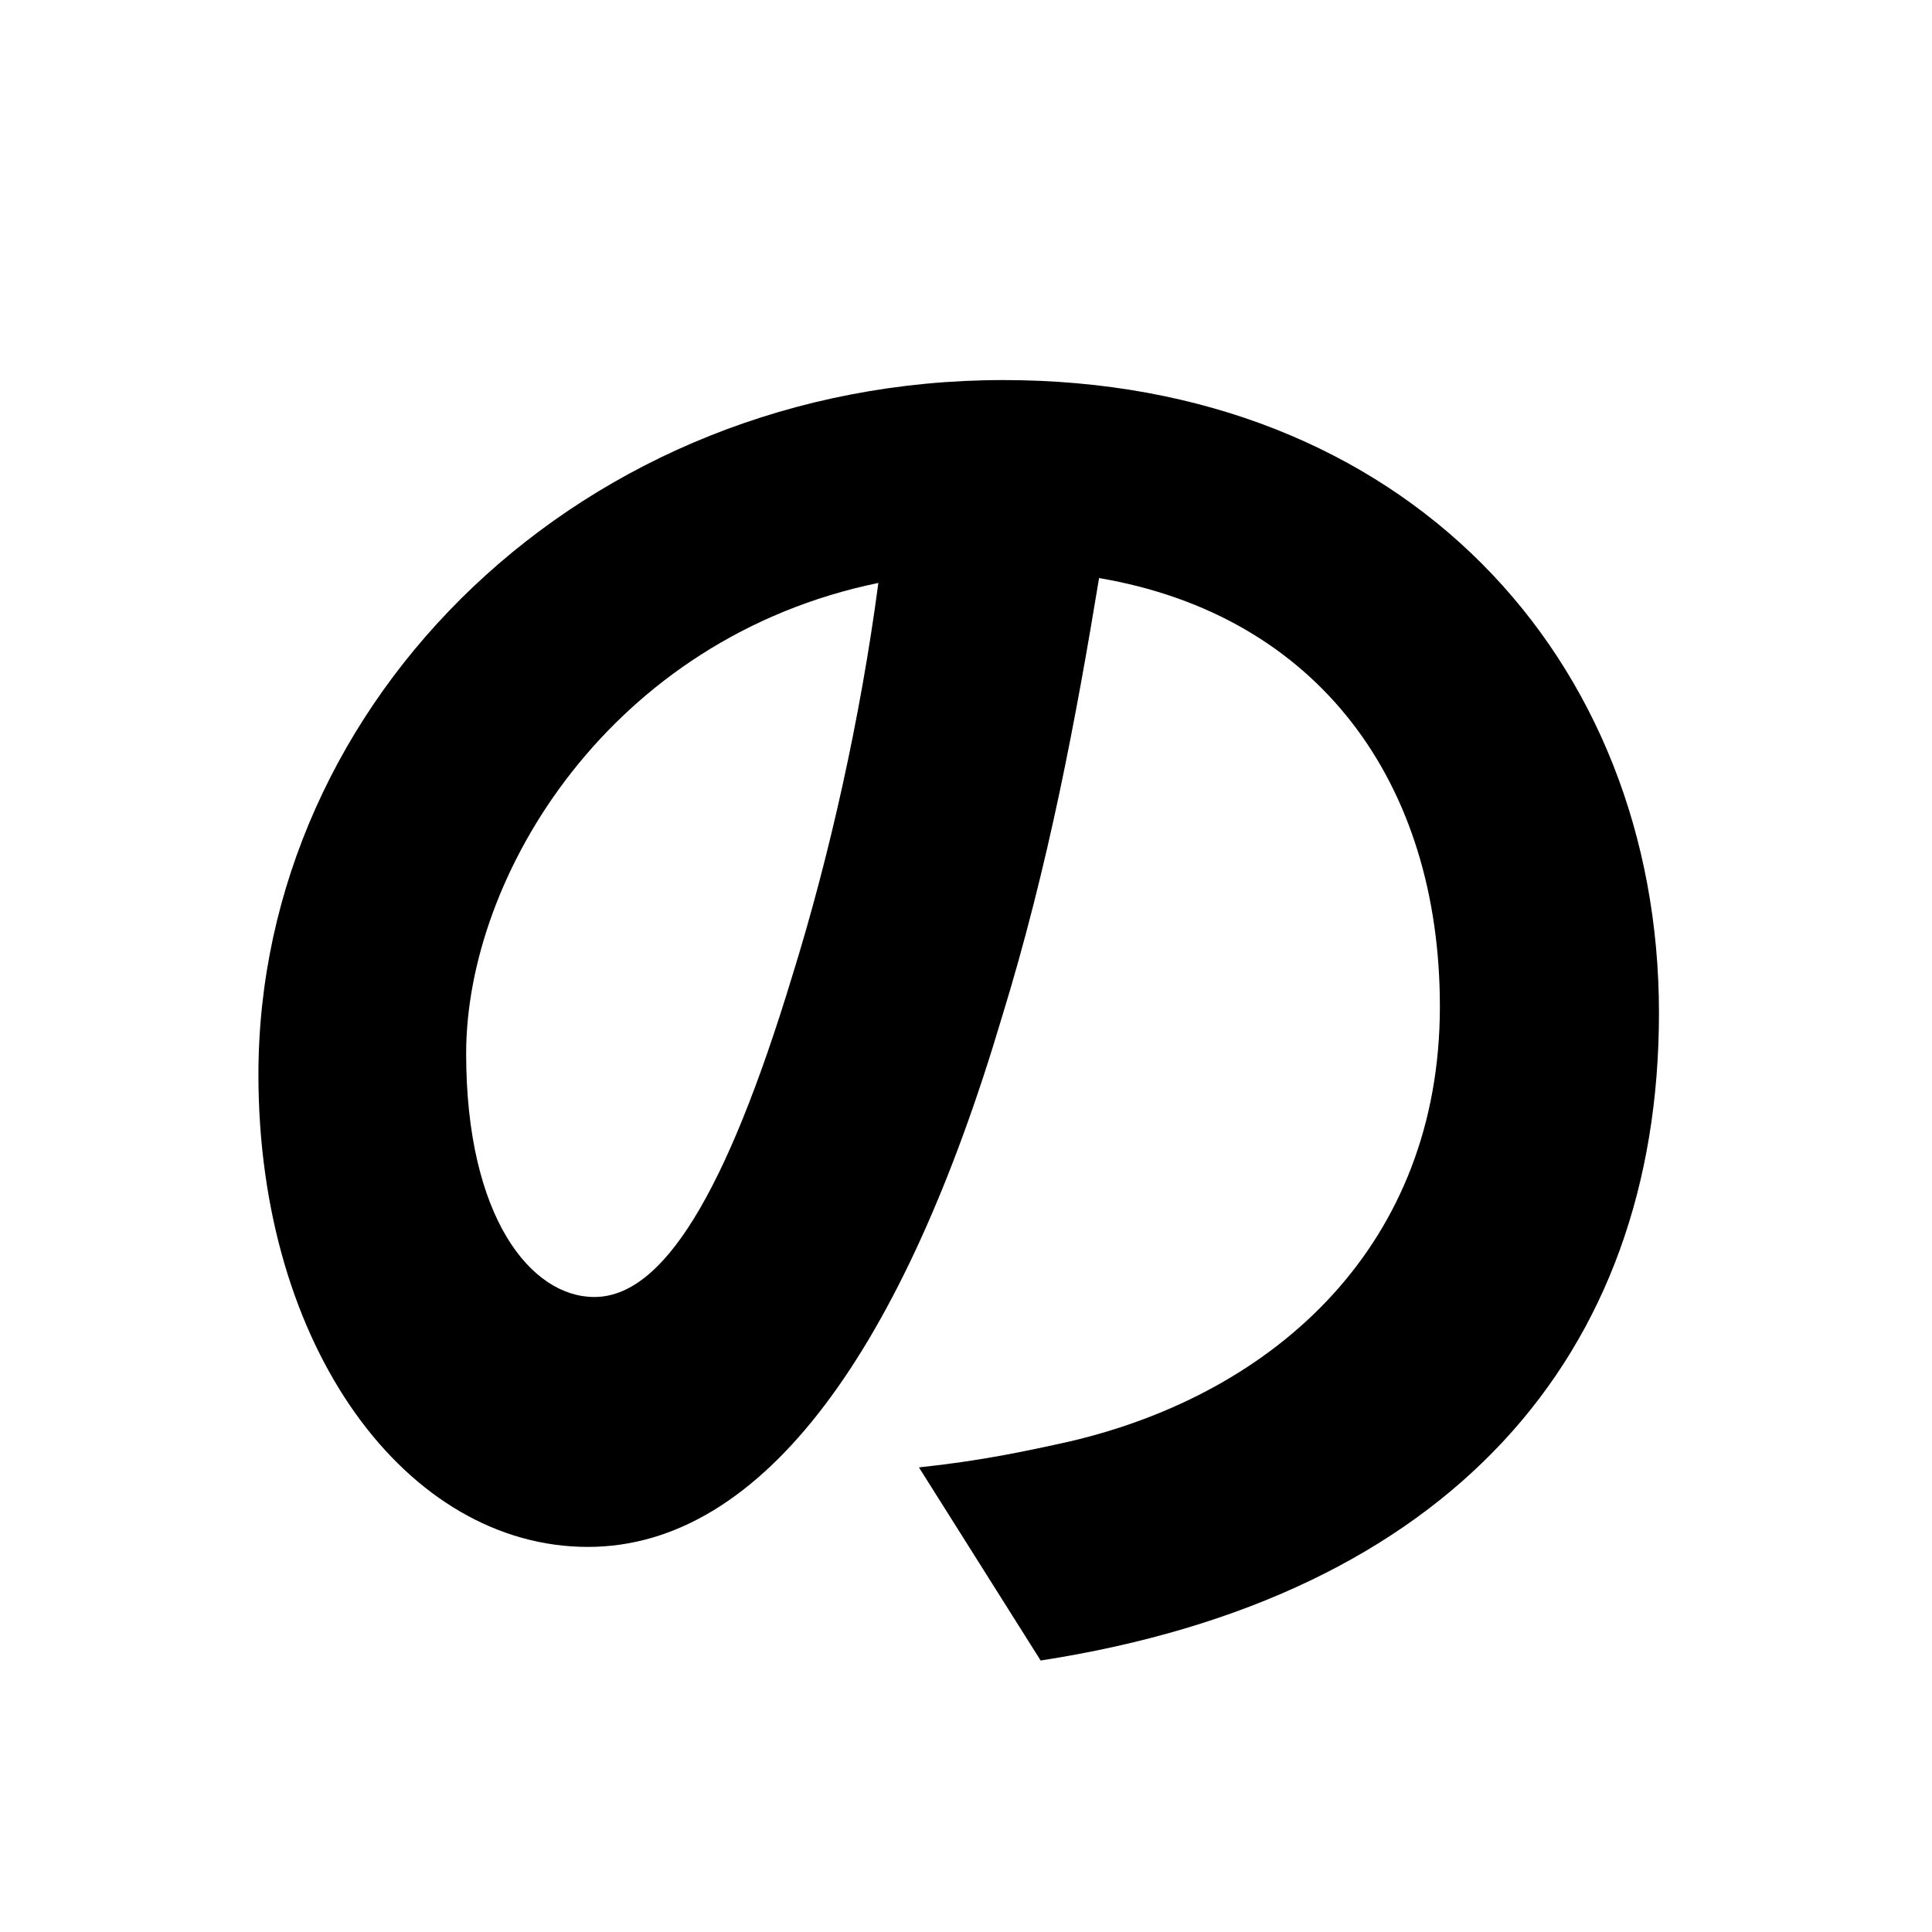
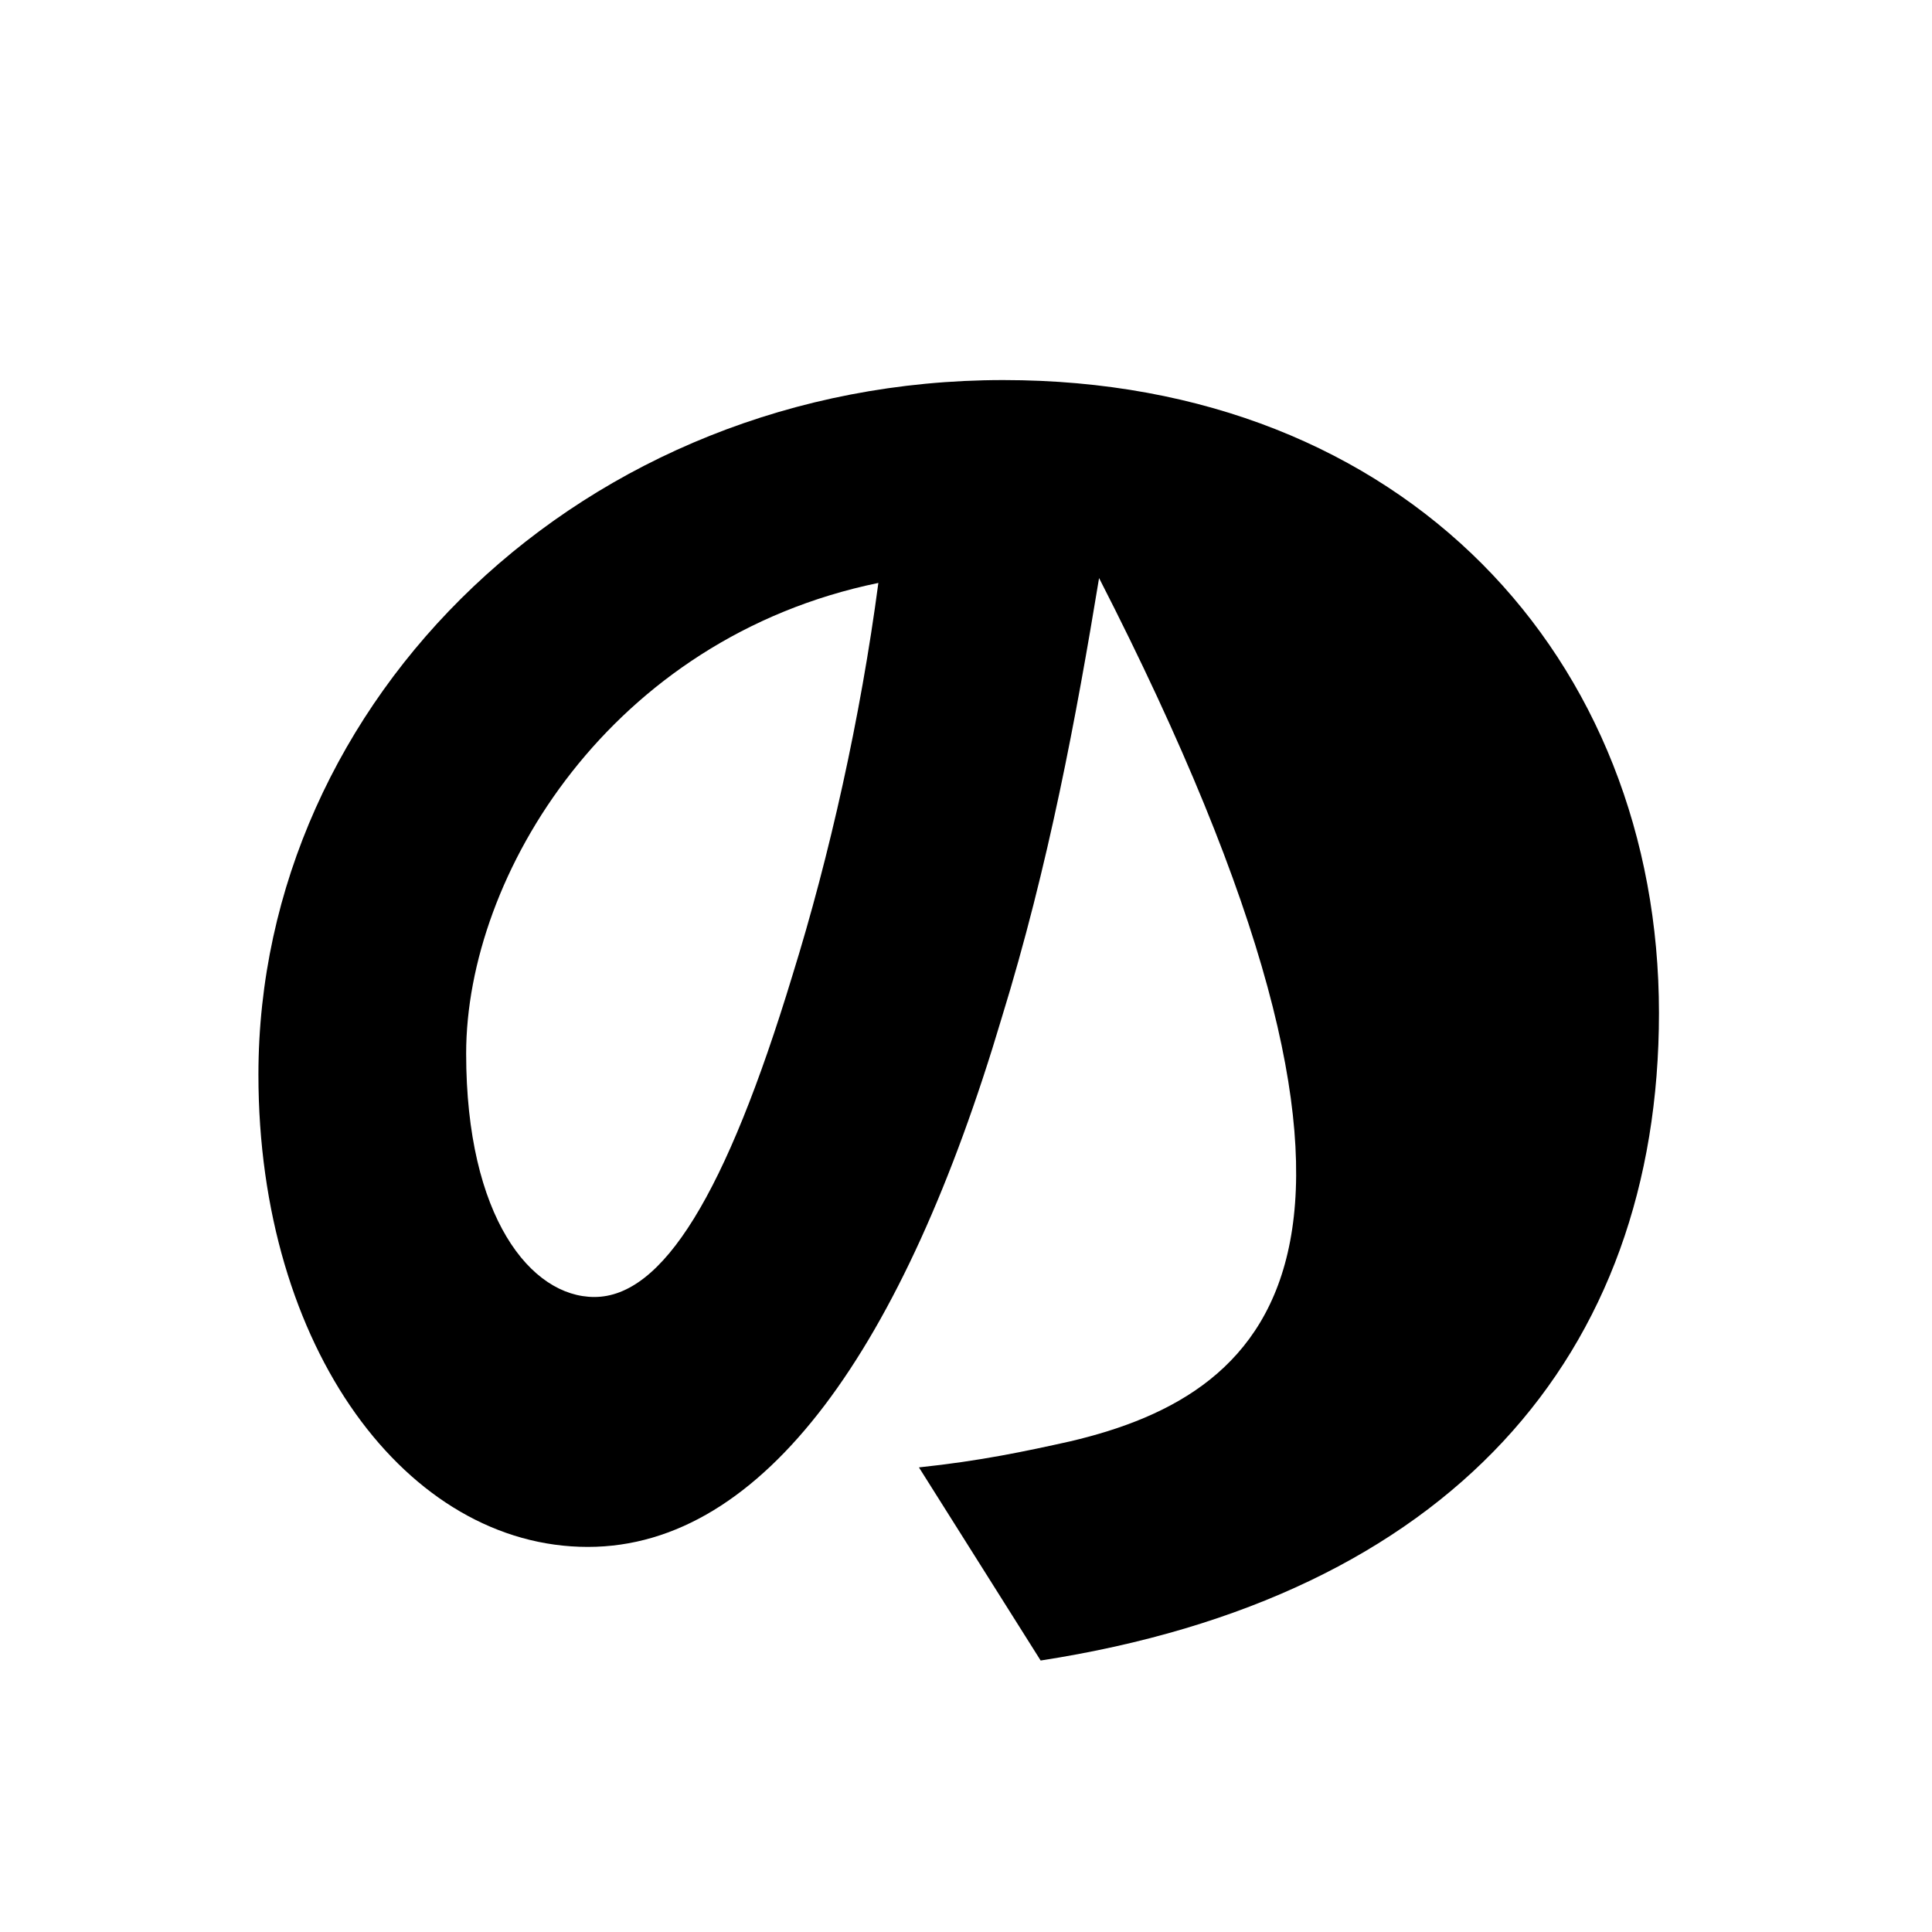
<svg xmlns="http://www.w3.org/2000/svg" width="100" height="100" viewBox="0 0 100 100" fill="none">
-   <path d="M85.868 52.432C85.868 34.12 72.764 19.672 51.932 19.672C30.176 19.672 13.376 36.22 13.376 55.624C13.376 69.82 21.104 80.068 30.428 80.068C39.584 80.068 46.808 69.652 51.848 52.684C54.284 44.788 55.712 37.06 56.888 29.92C68.228 31.852 74.528 40.504 74.528 52.096C74.528 64.36 66.128 72.088 55.376 74.608C53.108 75.112 50.756 75.616 47.564 75.952L53.864 85.948C75.032 82.672 85.868 70.156 85.868 52.432ZM24.128 54.532C24.128 45.292 31.604 33.028 45.464 30.172C44.54 37.144 42.944 44.284 41.012 50.5C37.568 61.84 34.292 67.132 30.764 67.132C27.488 67.132 24.128 63.016 24.128 54.532Z" fill="black" />
+   <path d="M85.868 52.432C85.868 34.12 72.764 19.672 51.932 19.672C30.176 19.672 13.376 36.22 13.376 55.624C13.376 69.82 21.104 80.068 30.428 80.068C39.584 80.068 46.808 69.652 51.848 52.684C54.284 44.788 55.712 37.06 56.888 29.92C74.528 64.36 66.128 72.088 55.376 74.608C53.108 75.112 50.756 75.616 47.564 75.952L53.864 85.948C75.032 82.672 85.868 70.156 85.868 52.432ZM24.128 54.532C24.128 45.292 31.604 33.028 45.464 30.172C44.54 37.144 42.944 44.284 41.012 50.5C37.568 61.84 34.292 67.132 30.764 67.132C27.488 67.132 24.128 63.016 24.128 54.532Z" fill="black" />
</svg>